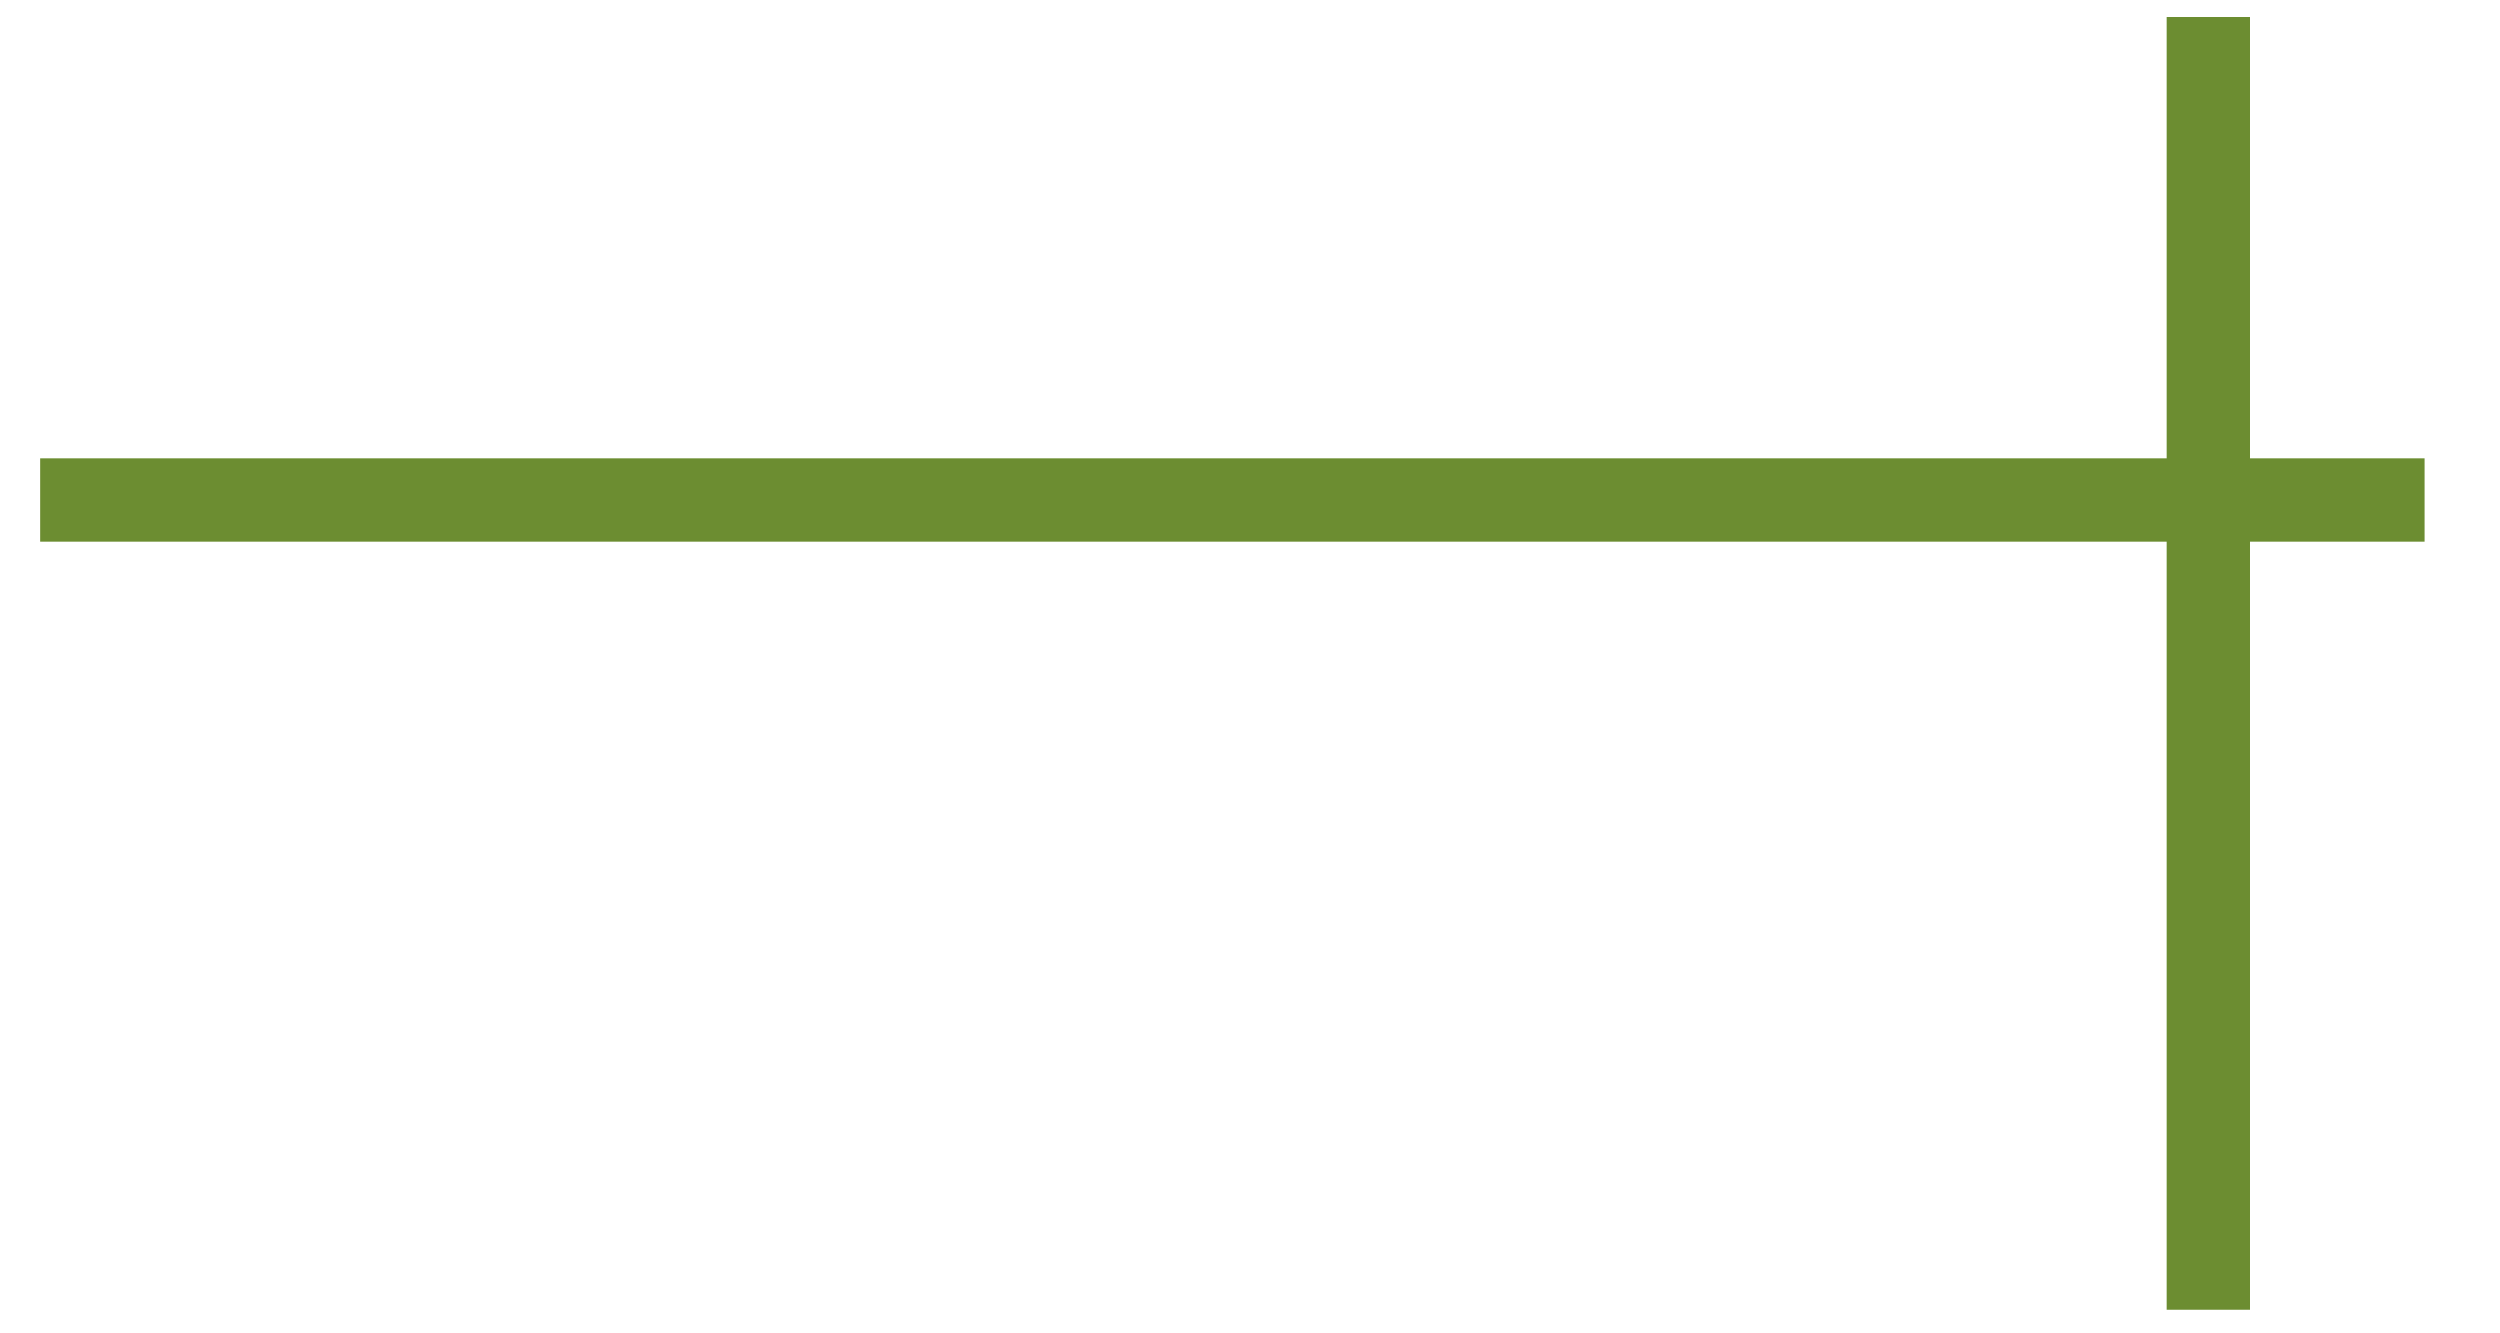
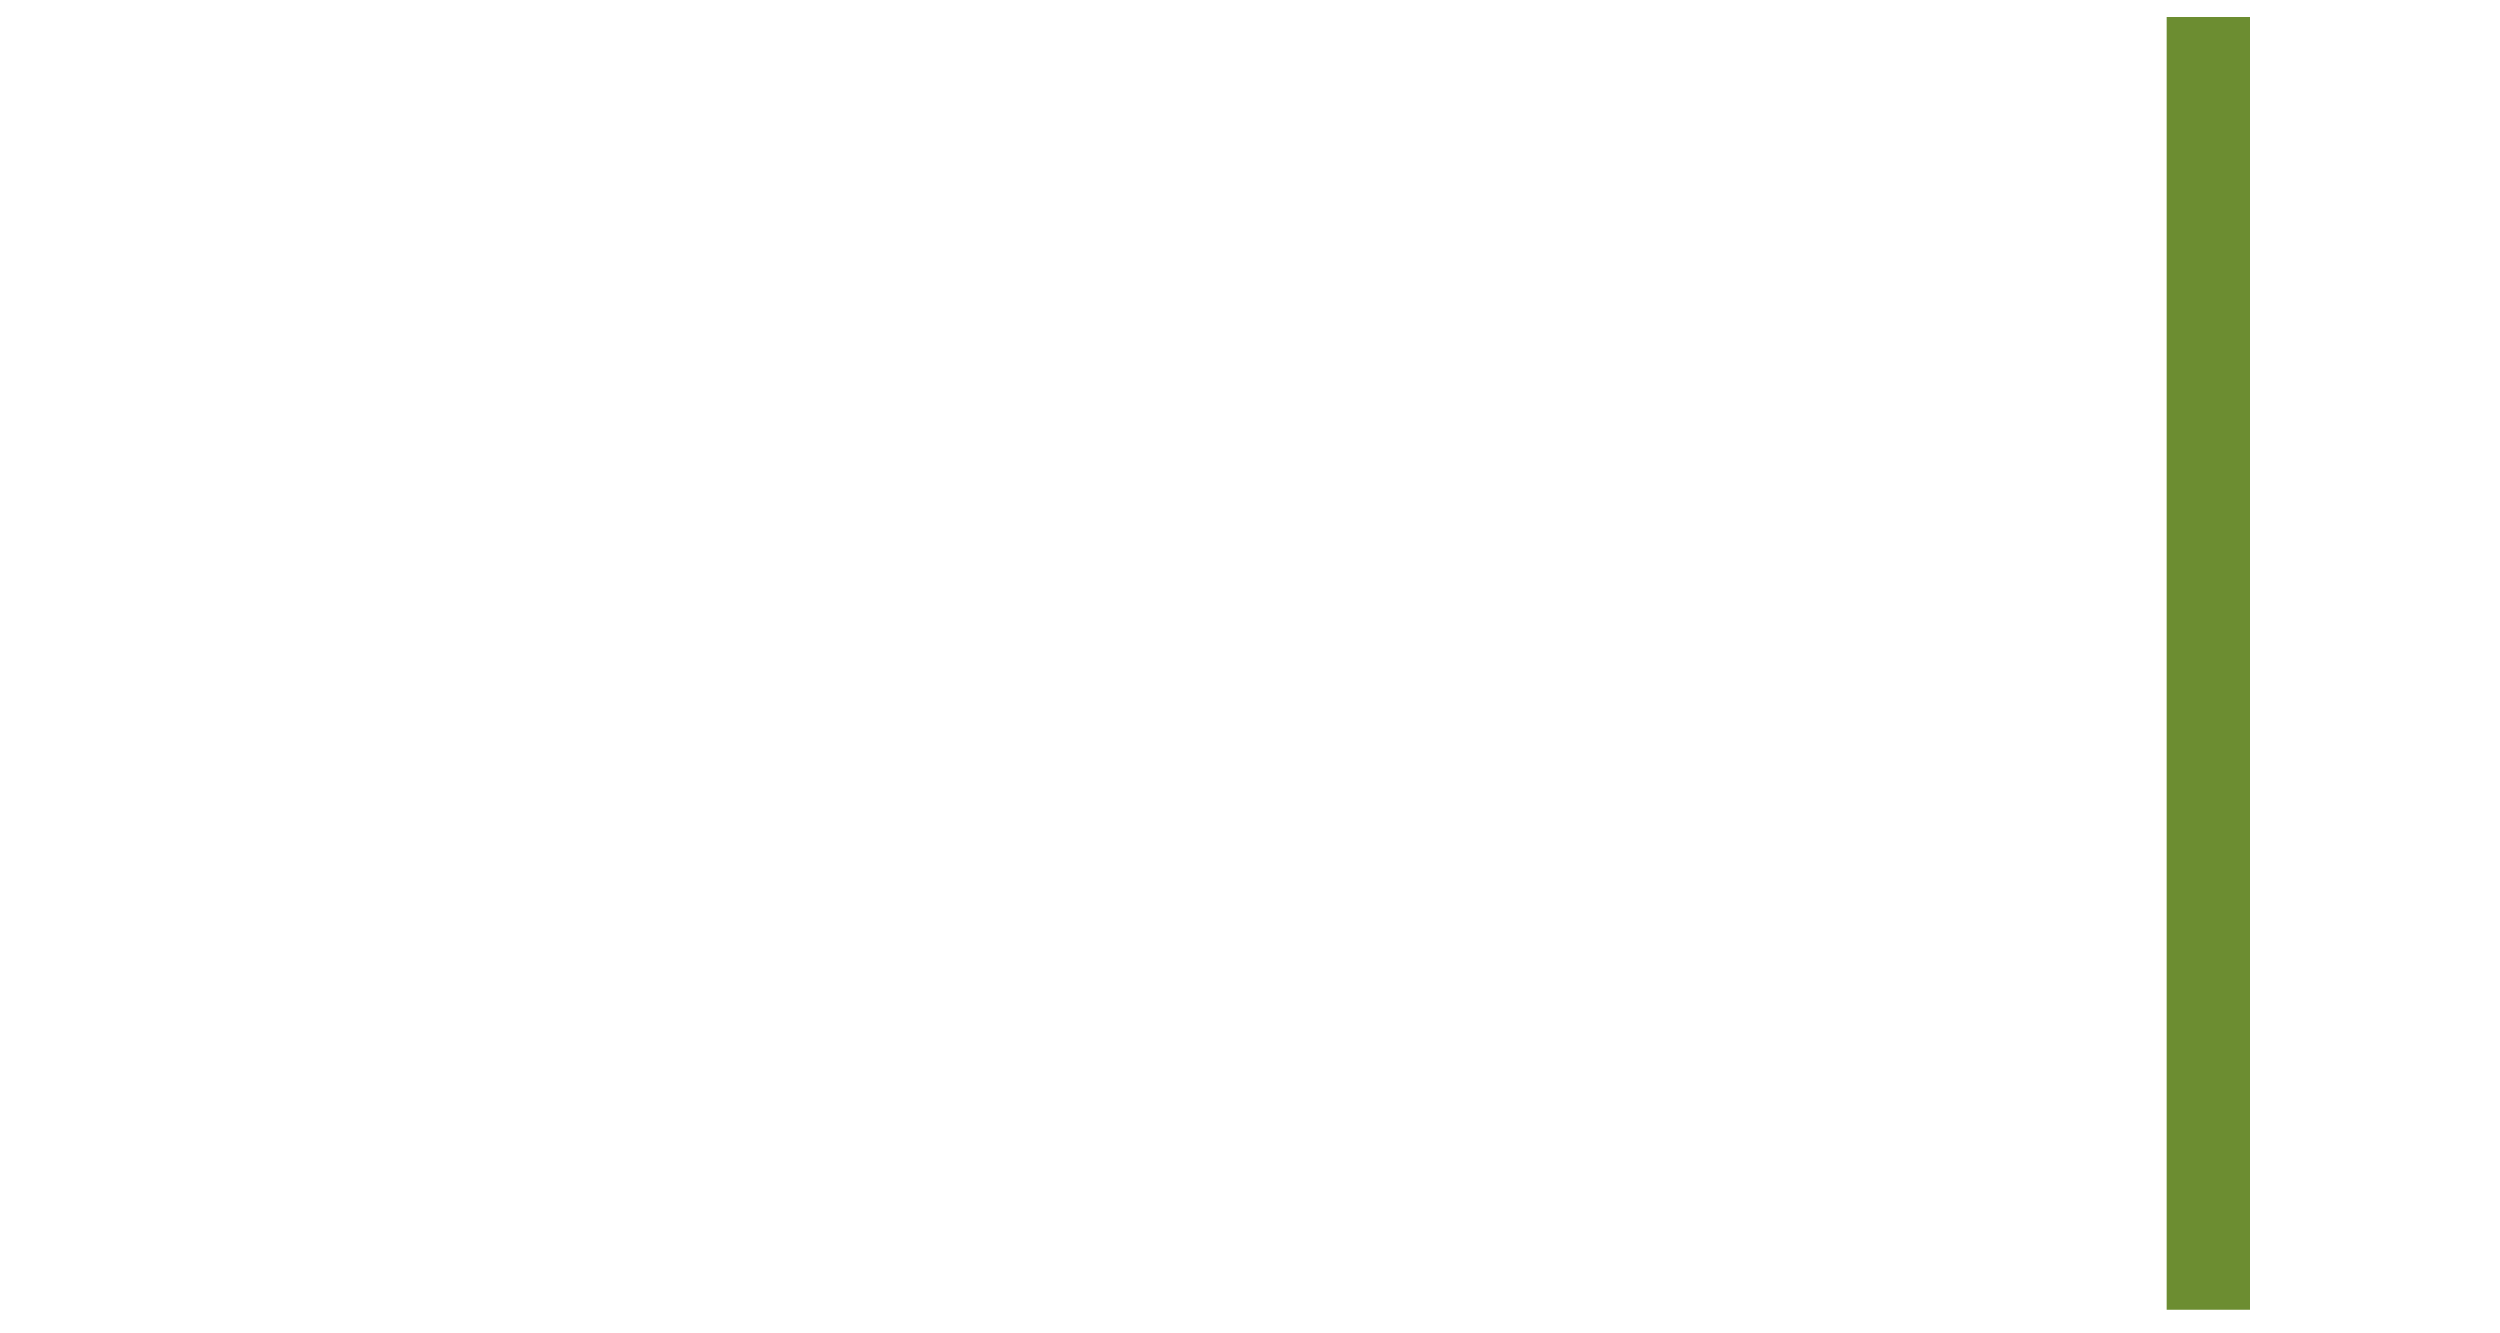
<svg xmlns="http://www.w3.org/2000/svg" width="30px" height="16px" viewBox="0 0 30 16" version="1.1">
  <title>Main_top_right_lines</title>
  <desc>Created with Sketch.</desc>
  <defs />
  <g id="Propuesta-21-junio" stroke="none" stroke-width="1" fill="none" fill-rule="evenodd" stroke-linecap="square">
    <g id="00_D_Home" transform="translate(-1206, -30)" stroke="#6C8D31">
      <g id="web" transform="translate(0, 8)">
        <g id="rollover" transform="translate(1042, 22)">
          <g id="Main_top_right_lines" transform="translate(178.5, 8) scale(-1, -1) translate(-178.5, -8) translate(164, 0)">
-             <path d="M0.405,10 L28.018,10" id="Line-3" />
            <path d="M2.5,15.296 L2.5,0.783" id="Line-3-Copy" />
          </g>
        </g>
      </g>
    </g>
  </g>
</svg>